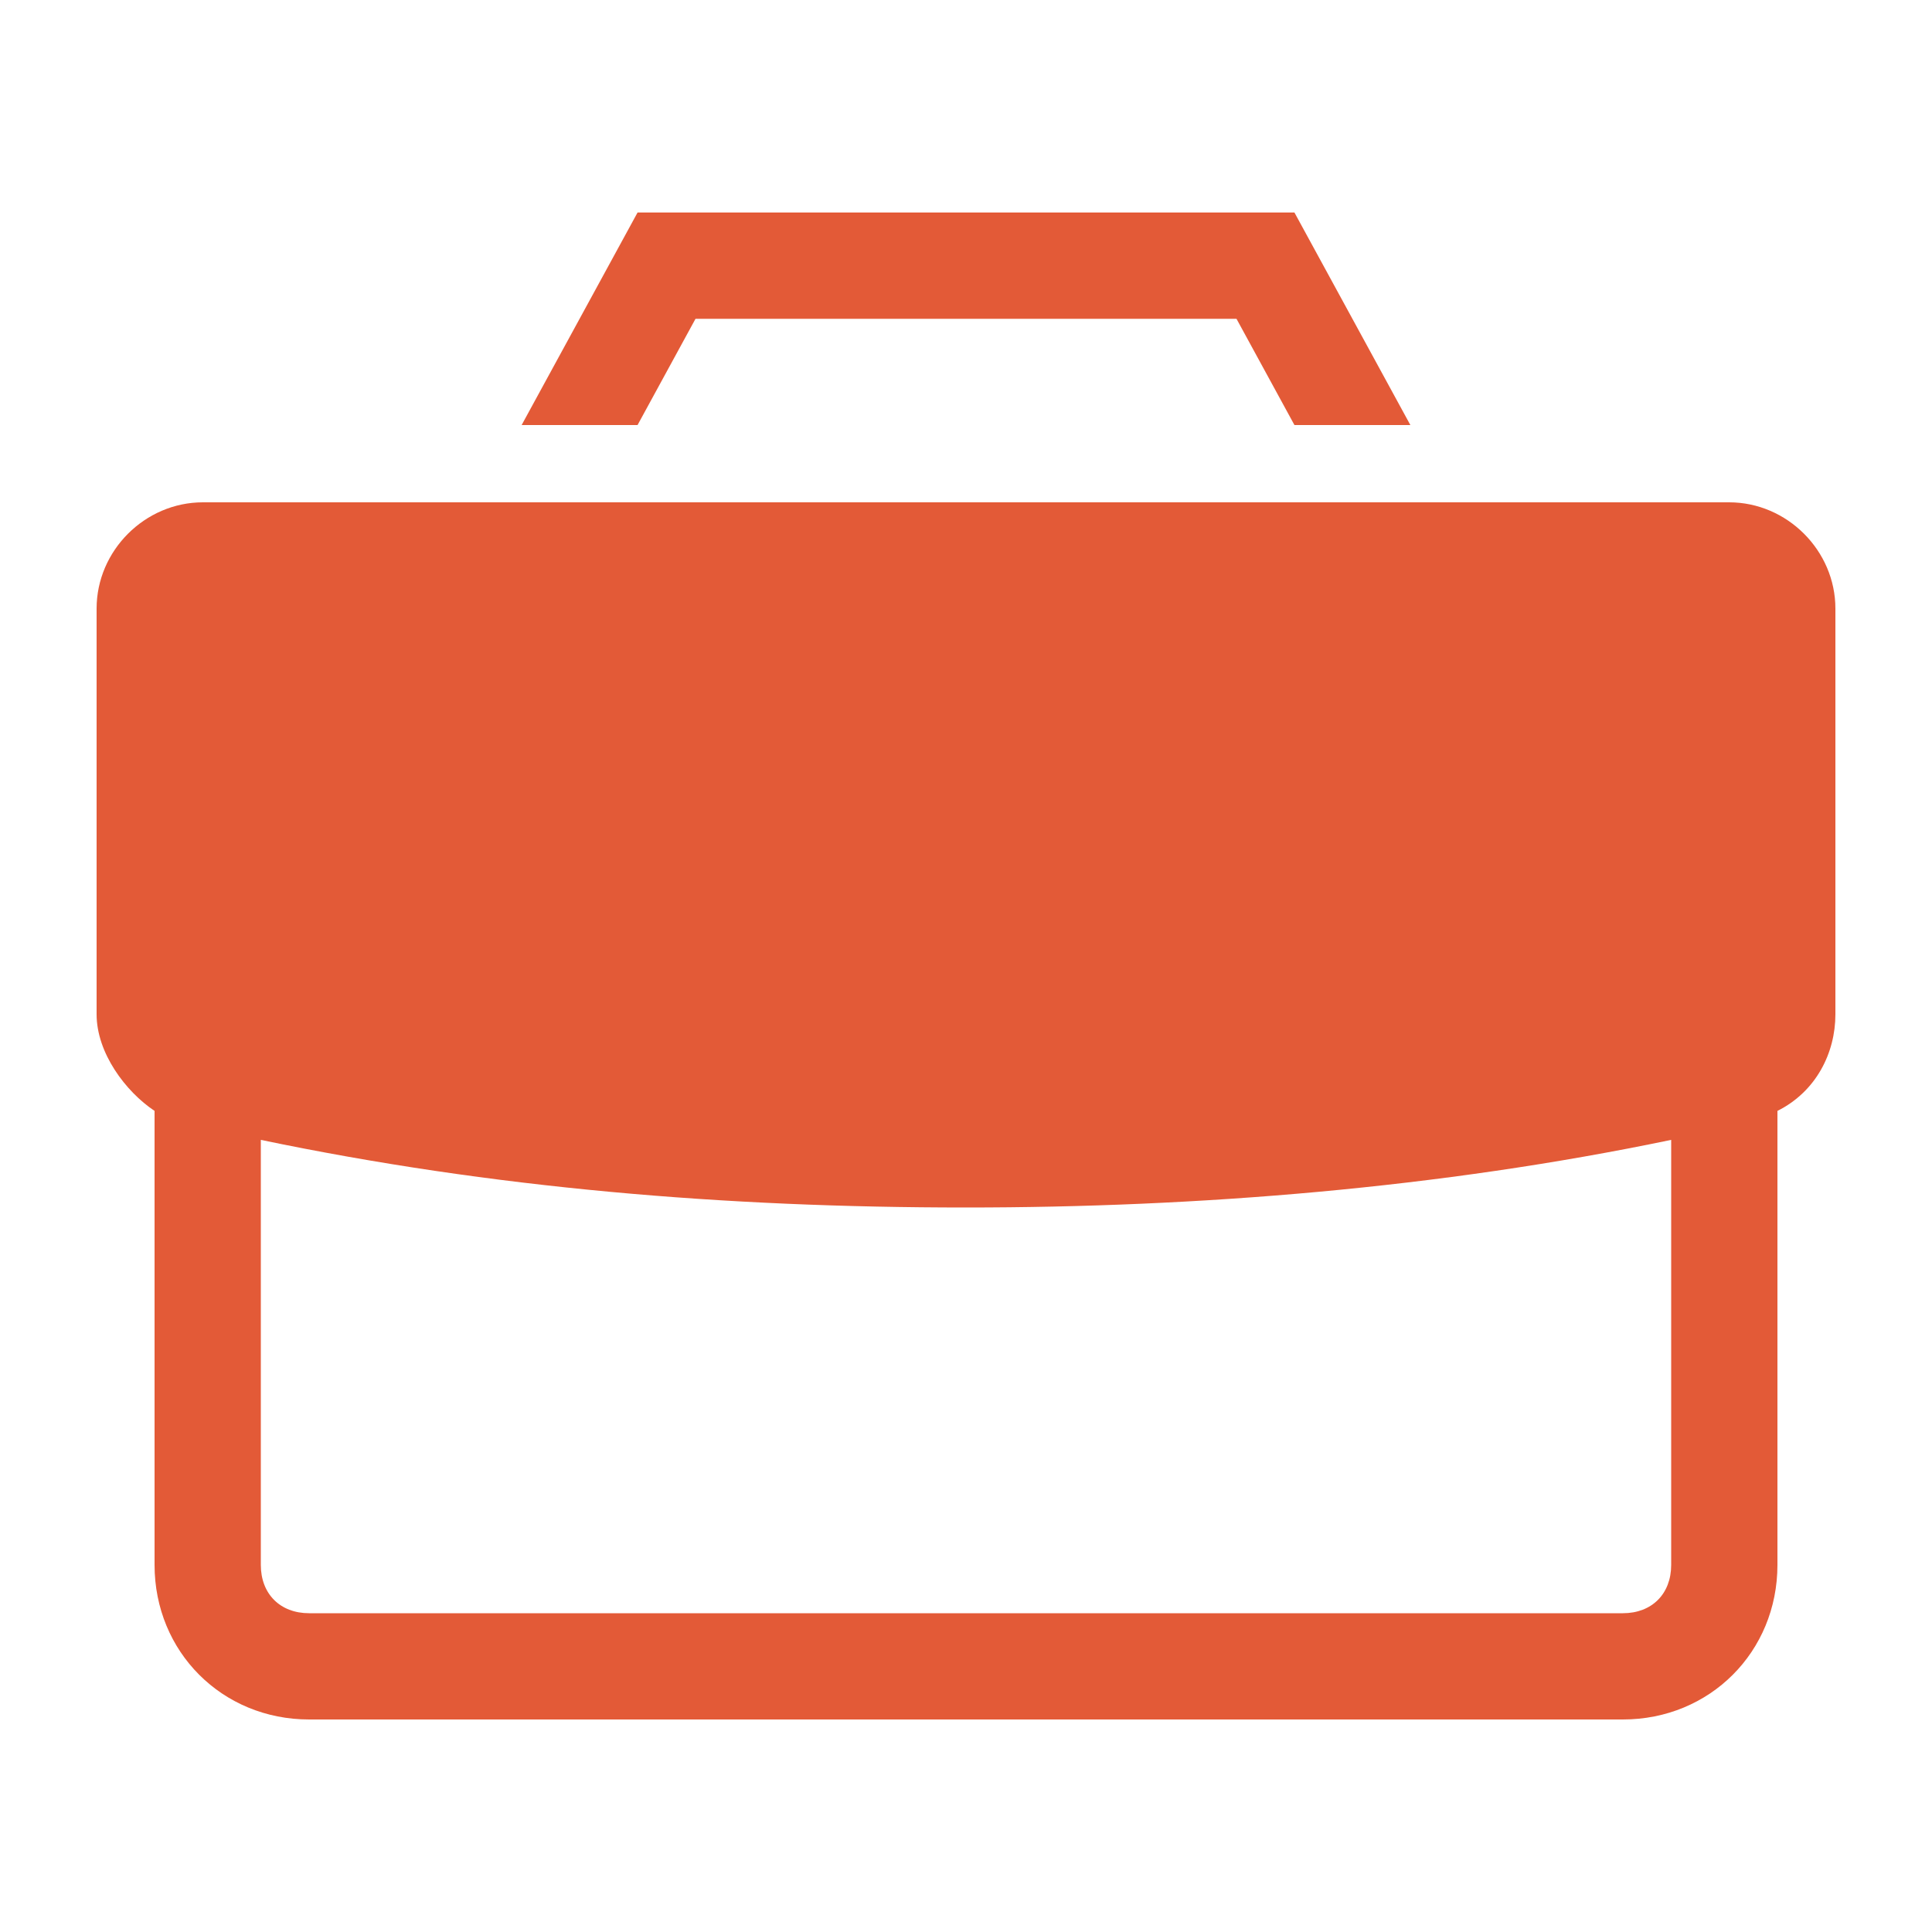
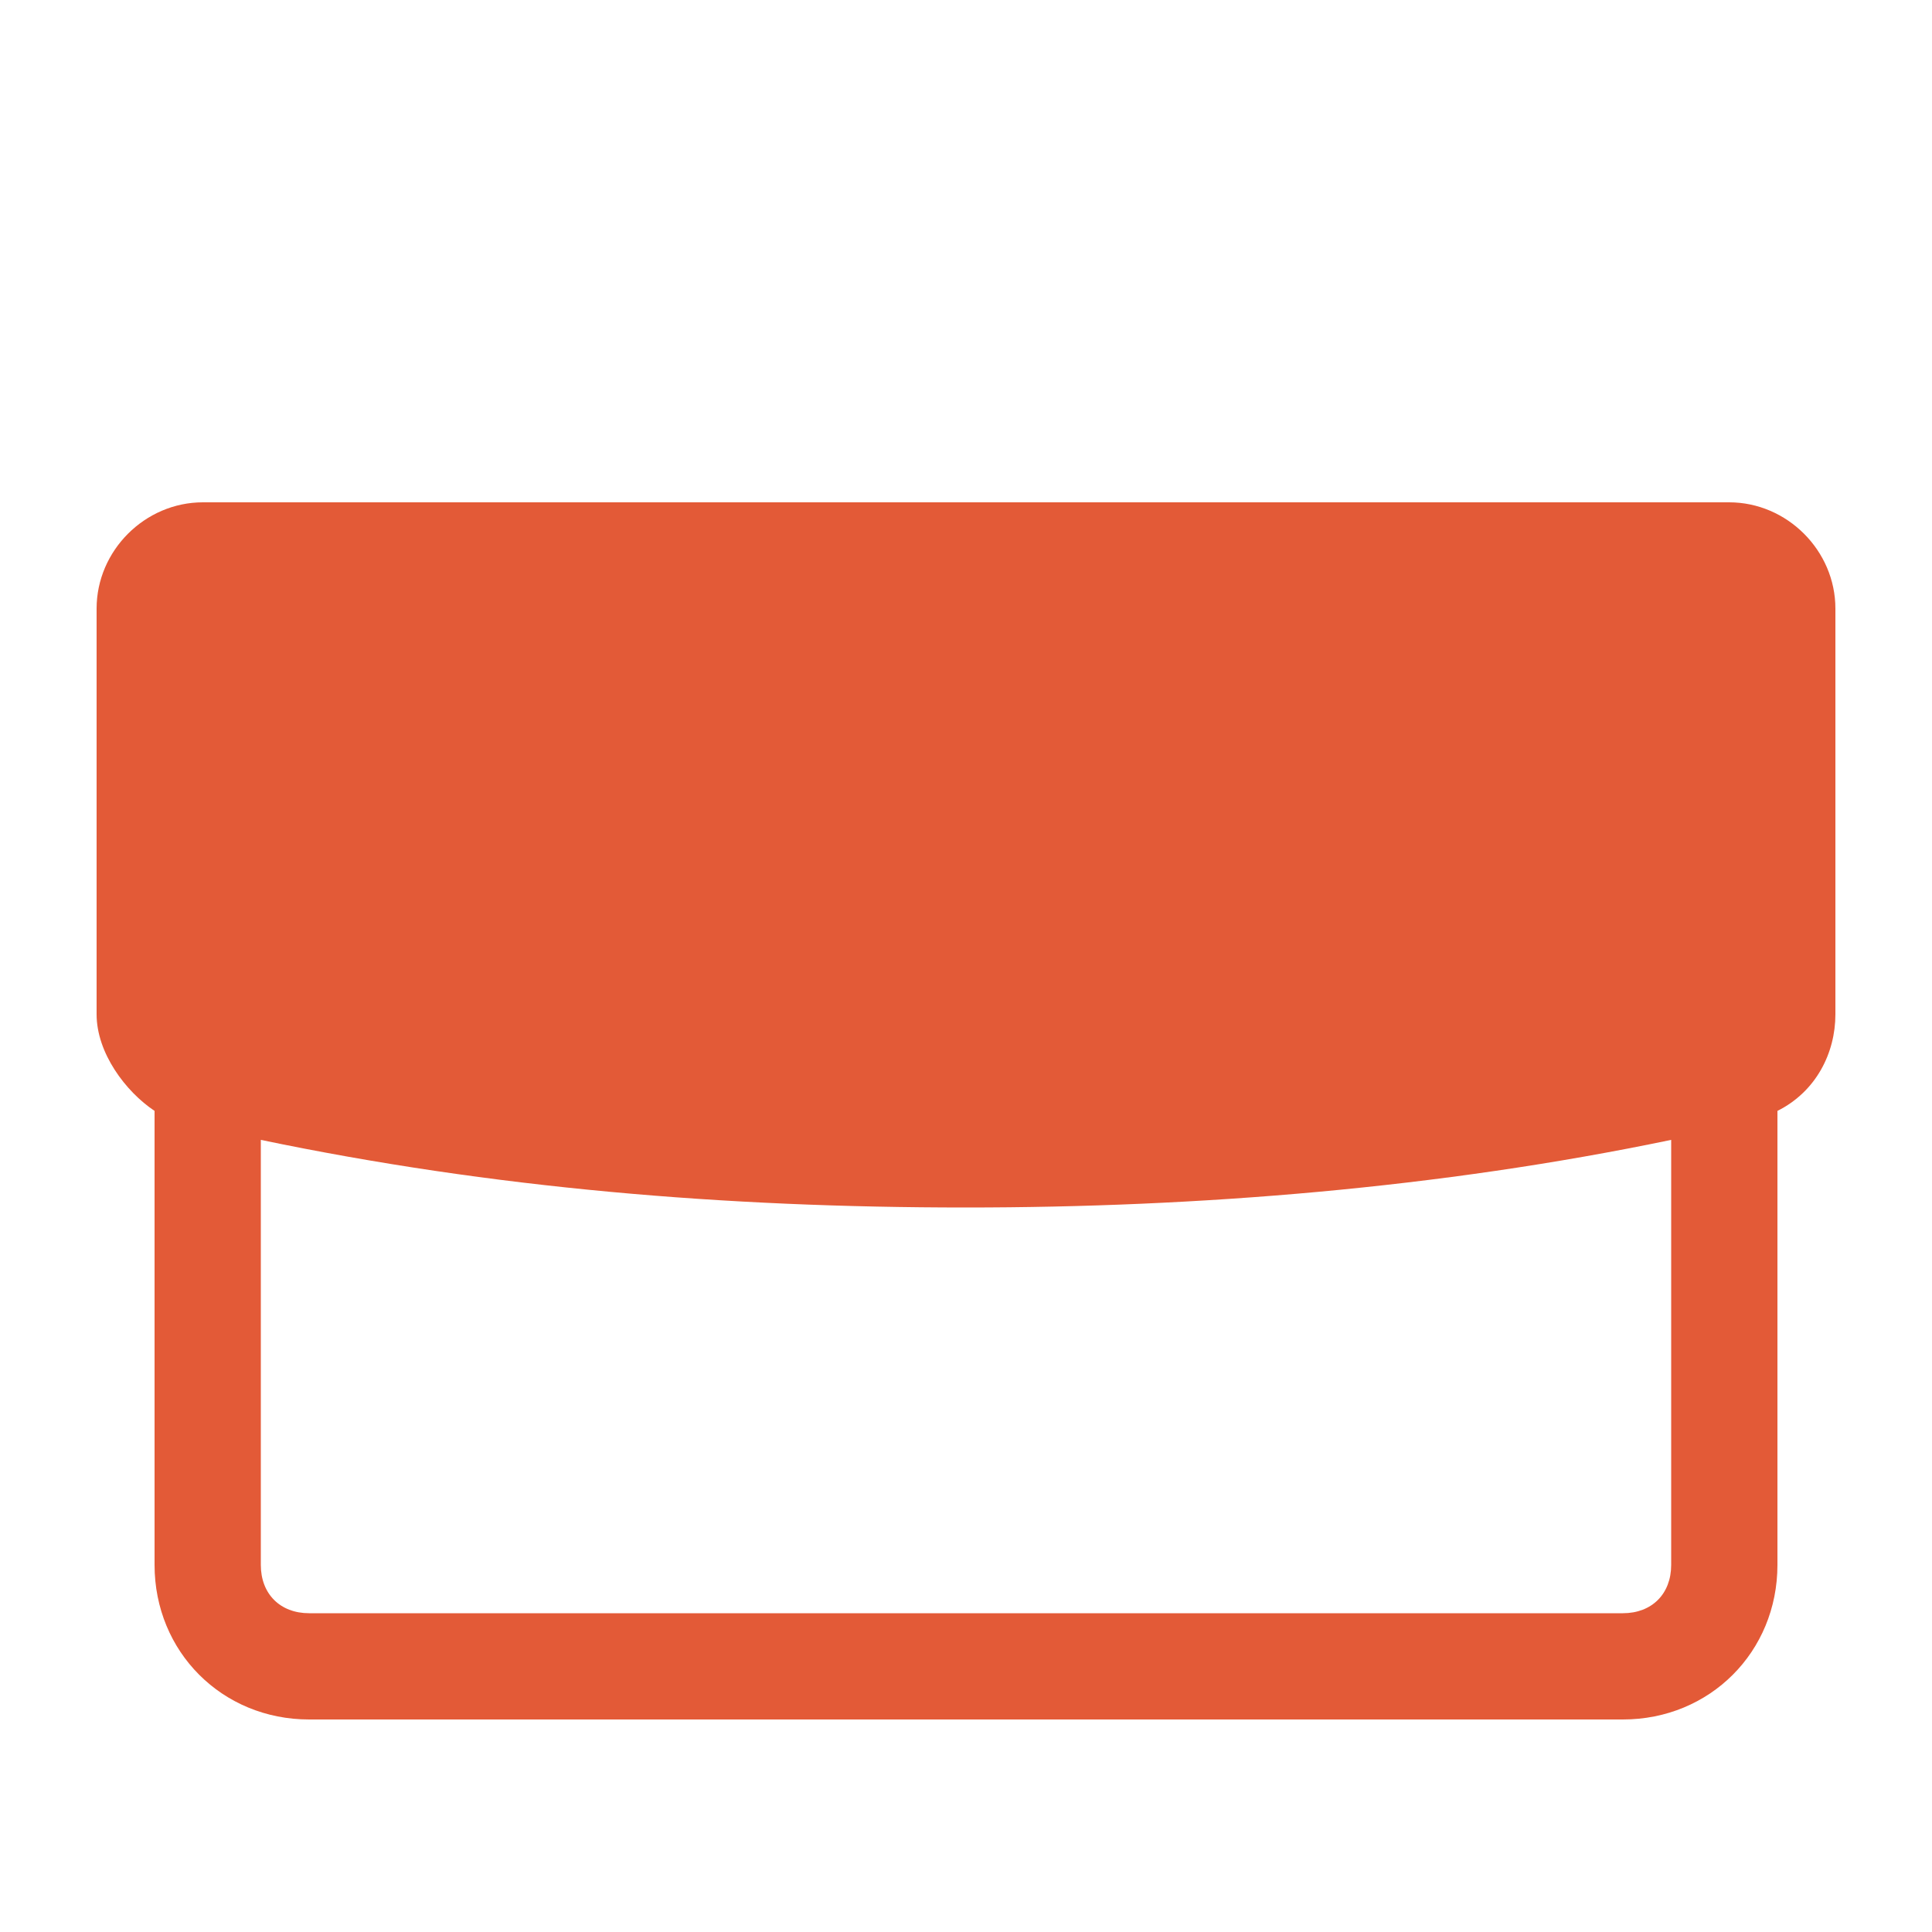
<svg xmlns="http://www.w3.org/2000/svg" version="1.1" id="Layer_1" x="0px" y="0px" viewBox="0 0 20 20" style="enable-background:new 0 0 20 20;" xml:space="preserve">
  <style type="text/css">
	.st0{fill:#E35A37;}
</style>
  <title>n</title>
-   <polygon class="st0" points="7.2,3.3 12.8,3.3 13.4,4.4 14.6,4.4 13.4,2.2 6.6,2.2 5.4,4.4 6.6,4.4 " />
  <path class="st0" d="M17.9,5.2H2.1C1.5,5.2,1,5.7,1,6.3v4.2c0,0.4,0.3,0.8,0.6,1c0,0,0,0,0,0v4.7c0,0.9,0.7,1.6,1.6,1.6h13.6  c0.9,0,1.6-0.7,1.6-1.6v-4.7c0,0,0,0,0,0c0.4-0.2,0.6-0.6,0.6-1V6.3C19,5.7,18.5,5.2,17.9,5.2z M17.3,16.2c0,0.3-0.2,0.5-0.5,0.5  H3.2c-0.3,0-0.5-0.2-0.5-0.5v-4.4c2.4,0.5,4.8,0.7,7.3,0.7c2.4,0,4.9-0.2,7.3-0.7V16.2z" />
</svg>